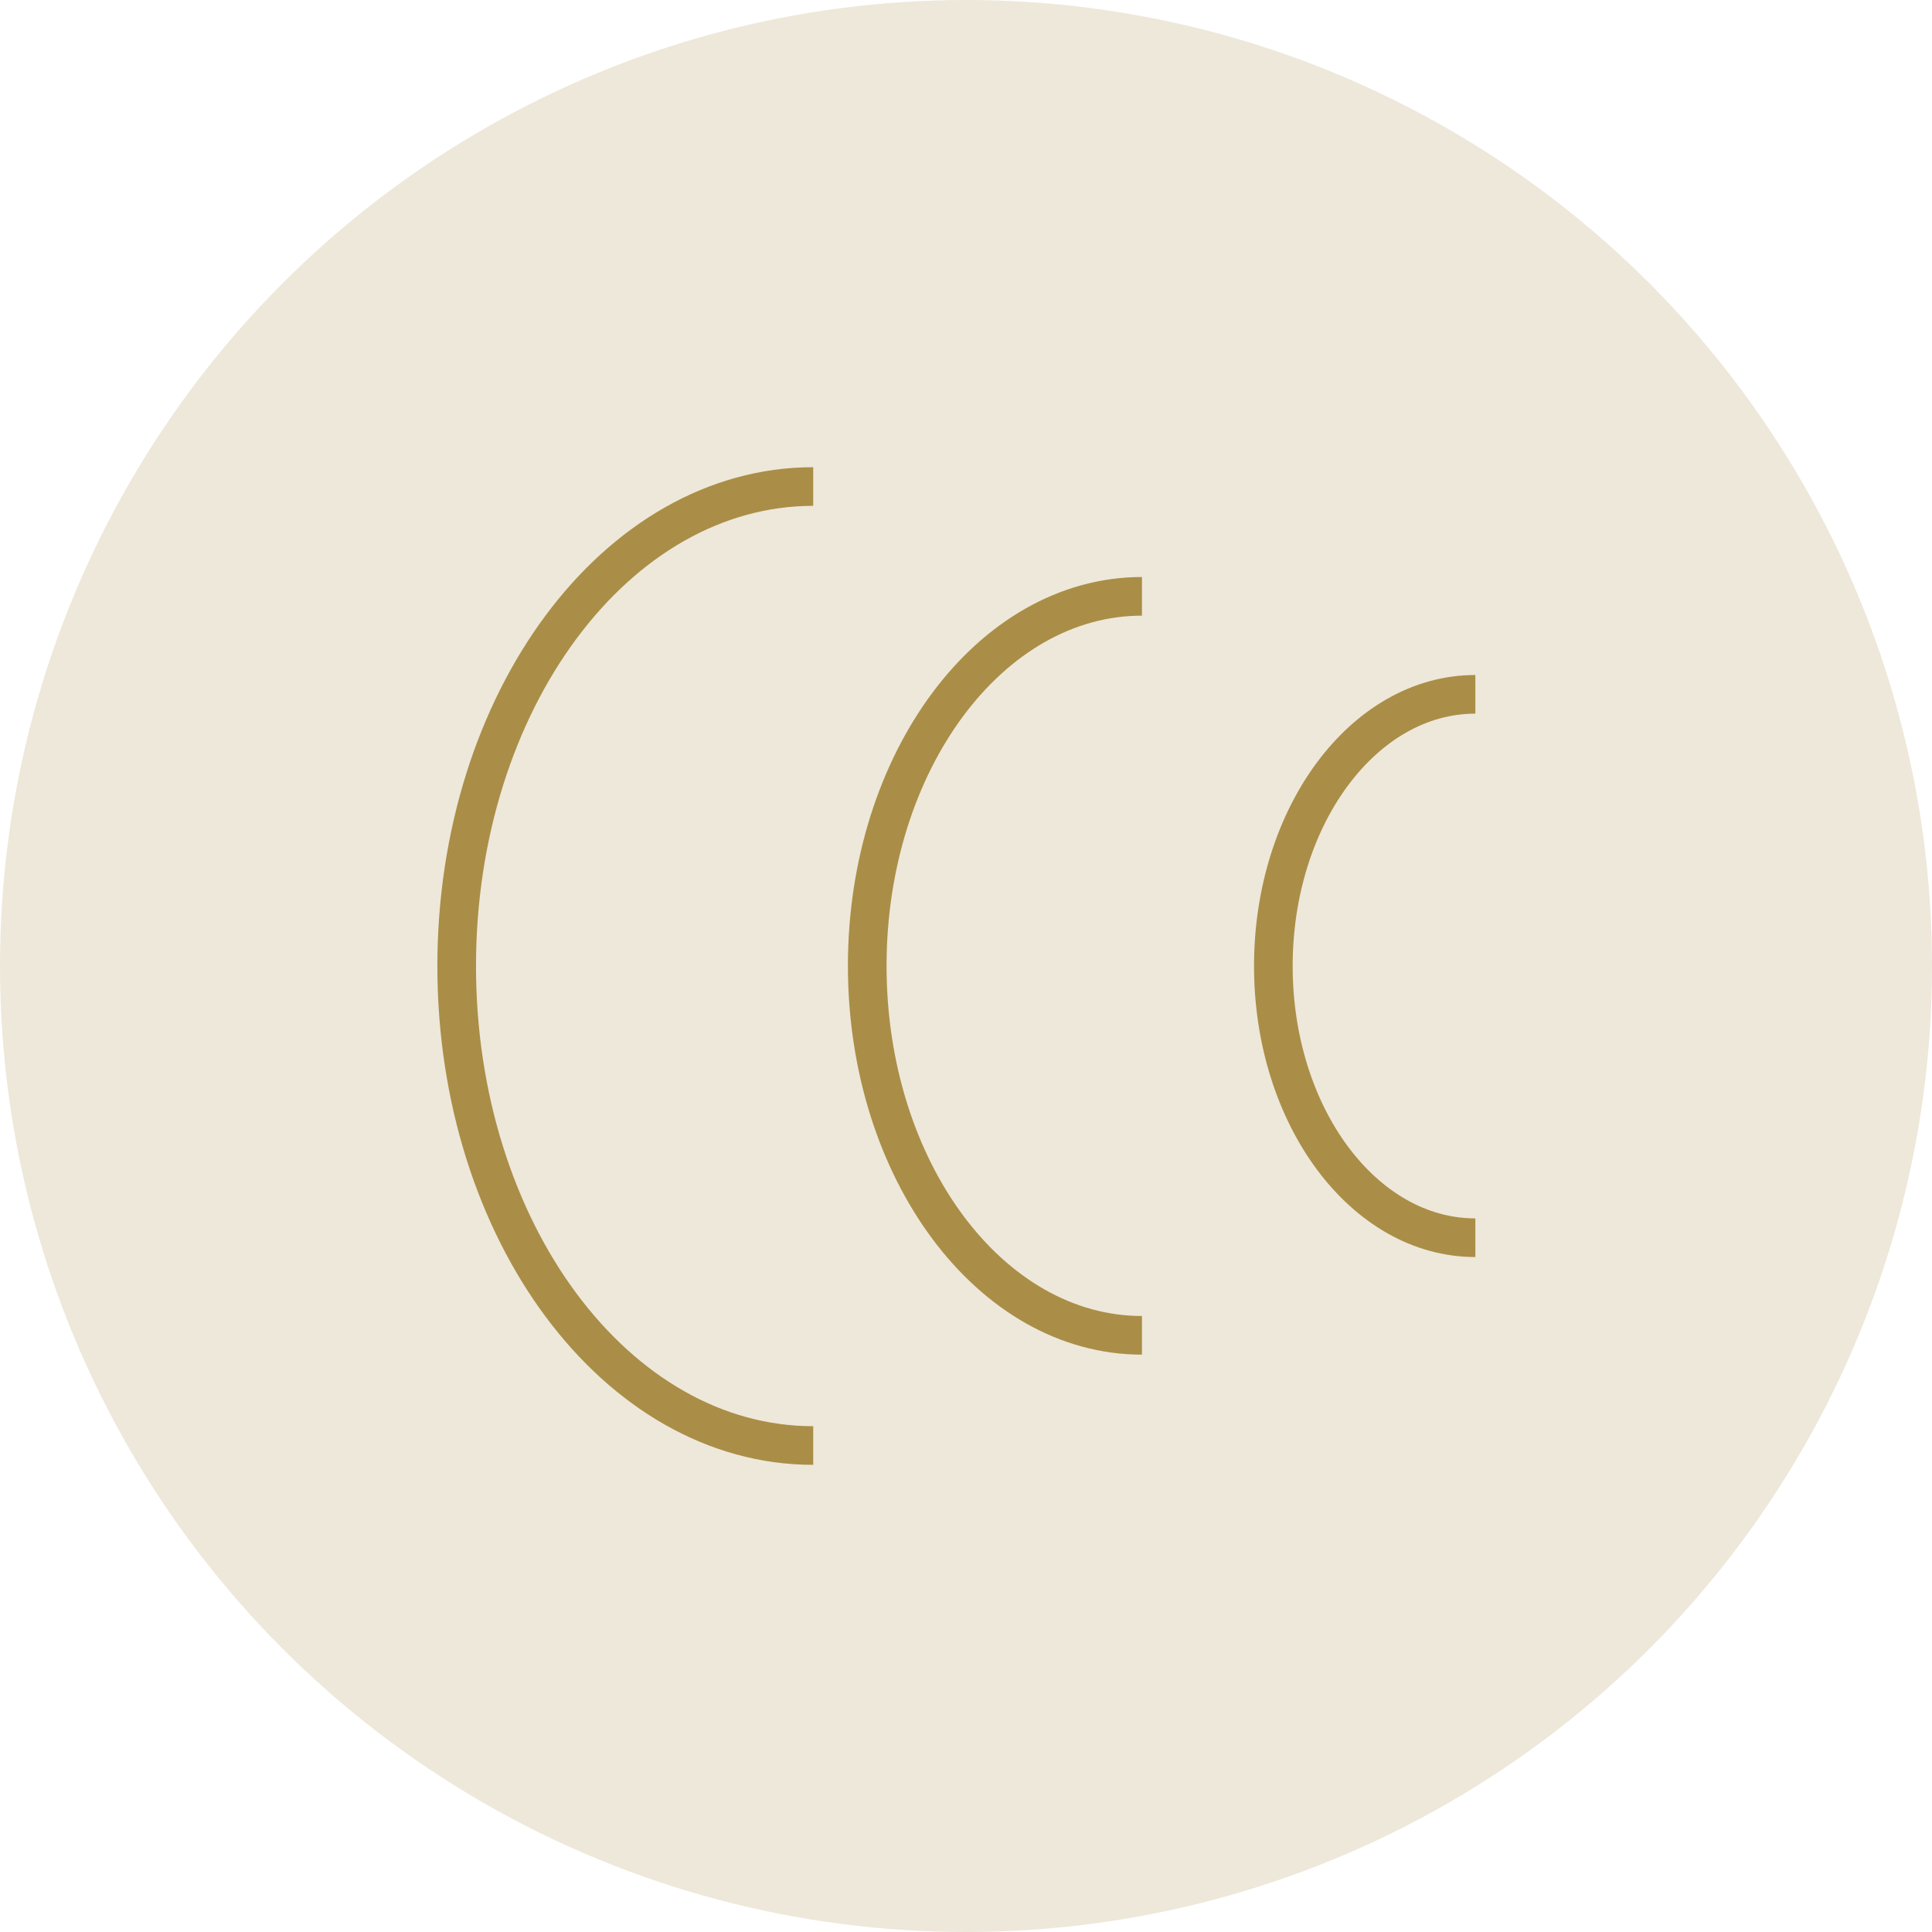
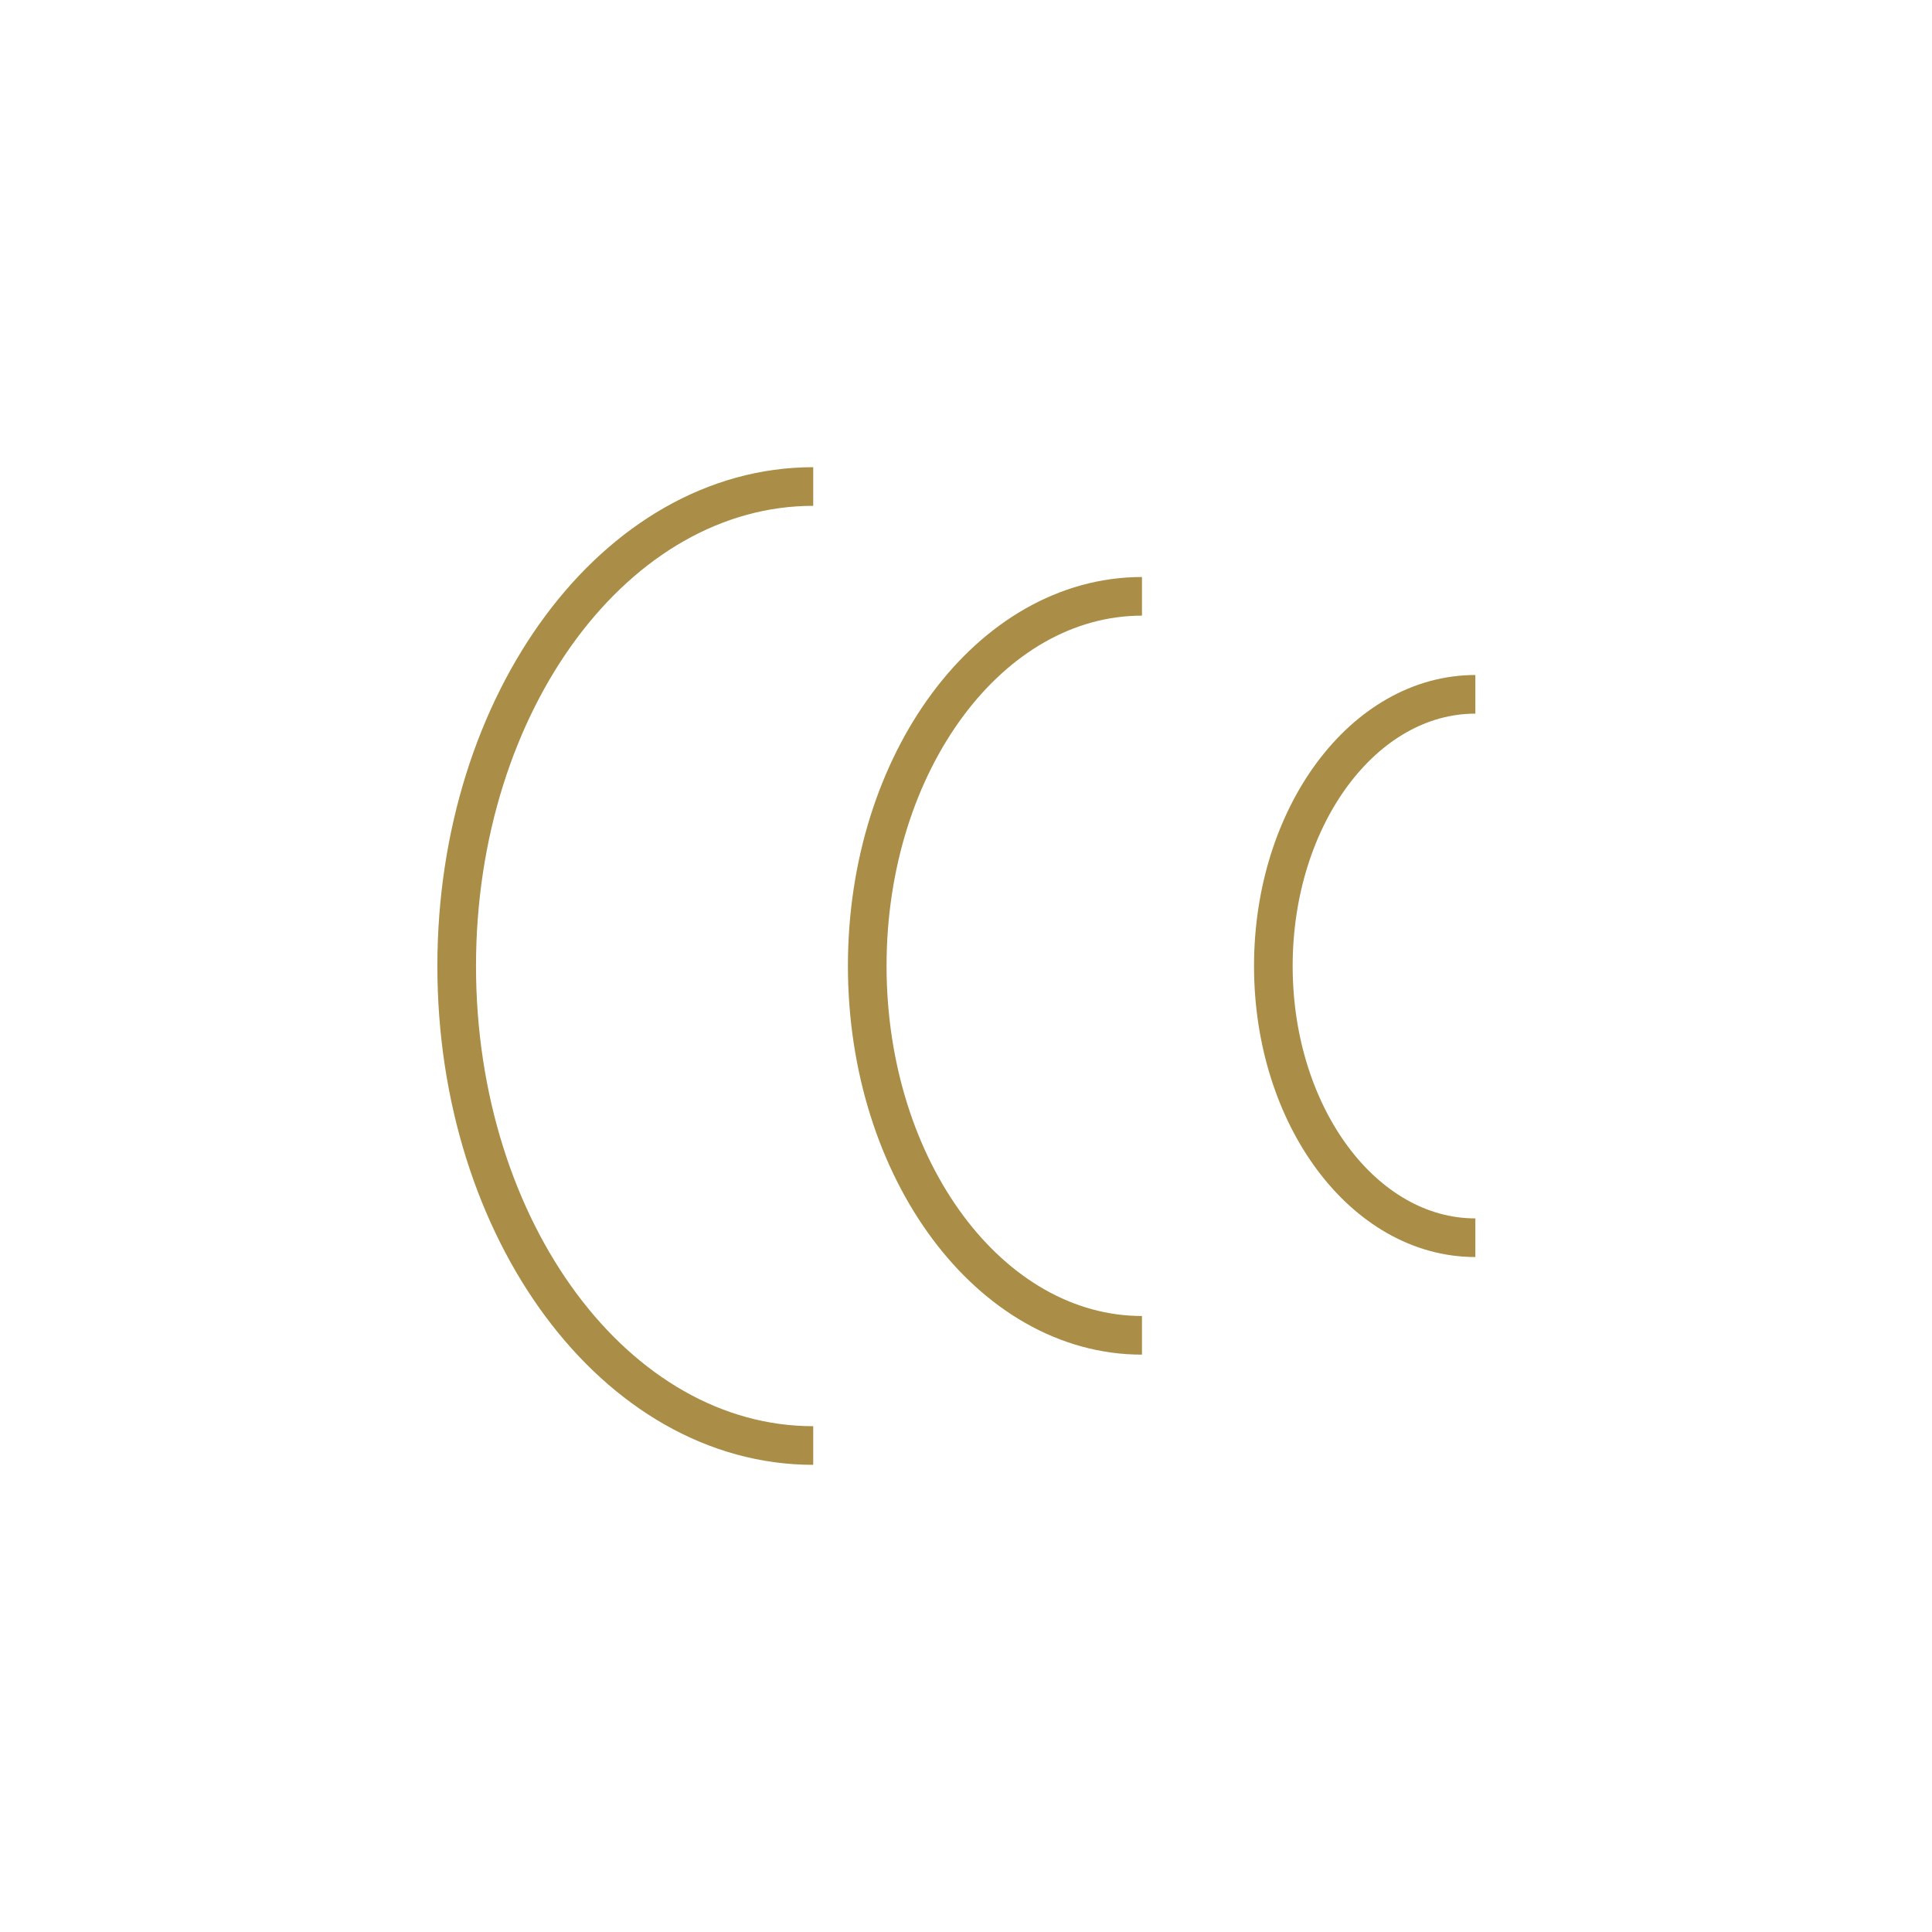
<svg xmlns="http://www.w3.org/2000/svg" width="50" height="50" viewBox="0 0 50 50">
  <g transform="translate(-3209.154 -5448.042)">
-     <circle cx="25" cy="25" r="25" transform="translate(3209.154 5448.042)" fill="#aa8e47" opacity="0.2" />
    <path d="M3230.2,5485.452c-5.1,0-9.227-5.556-9.227-12.409s4.131-12.41,9.227-12.41" fill="none" stroke="#aa8e47" stroke-width="1" />
    <path d="M3238.708,5482.6c-3.927,0-7.11-4.281-7.11-9.562s3.183-9.563,7.11-9.563" fill="none" stroke="#aa8e47" stroke-width="1" />
    <path d="M3247.336,5480.074c-2.888,0-5.228-3.148-5.228-7.031s2.34-7.032,5.228-7.032" fill="none" stroke="#aa8e47" stroke-width="1" />
  </g>
</svg>